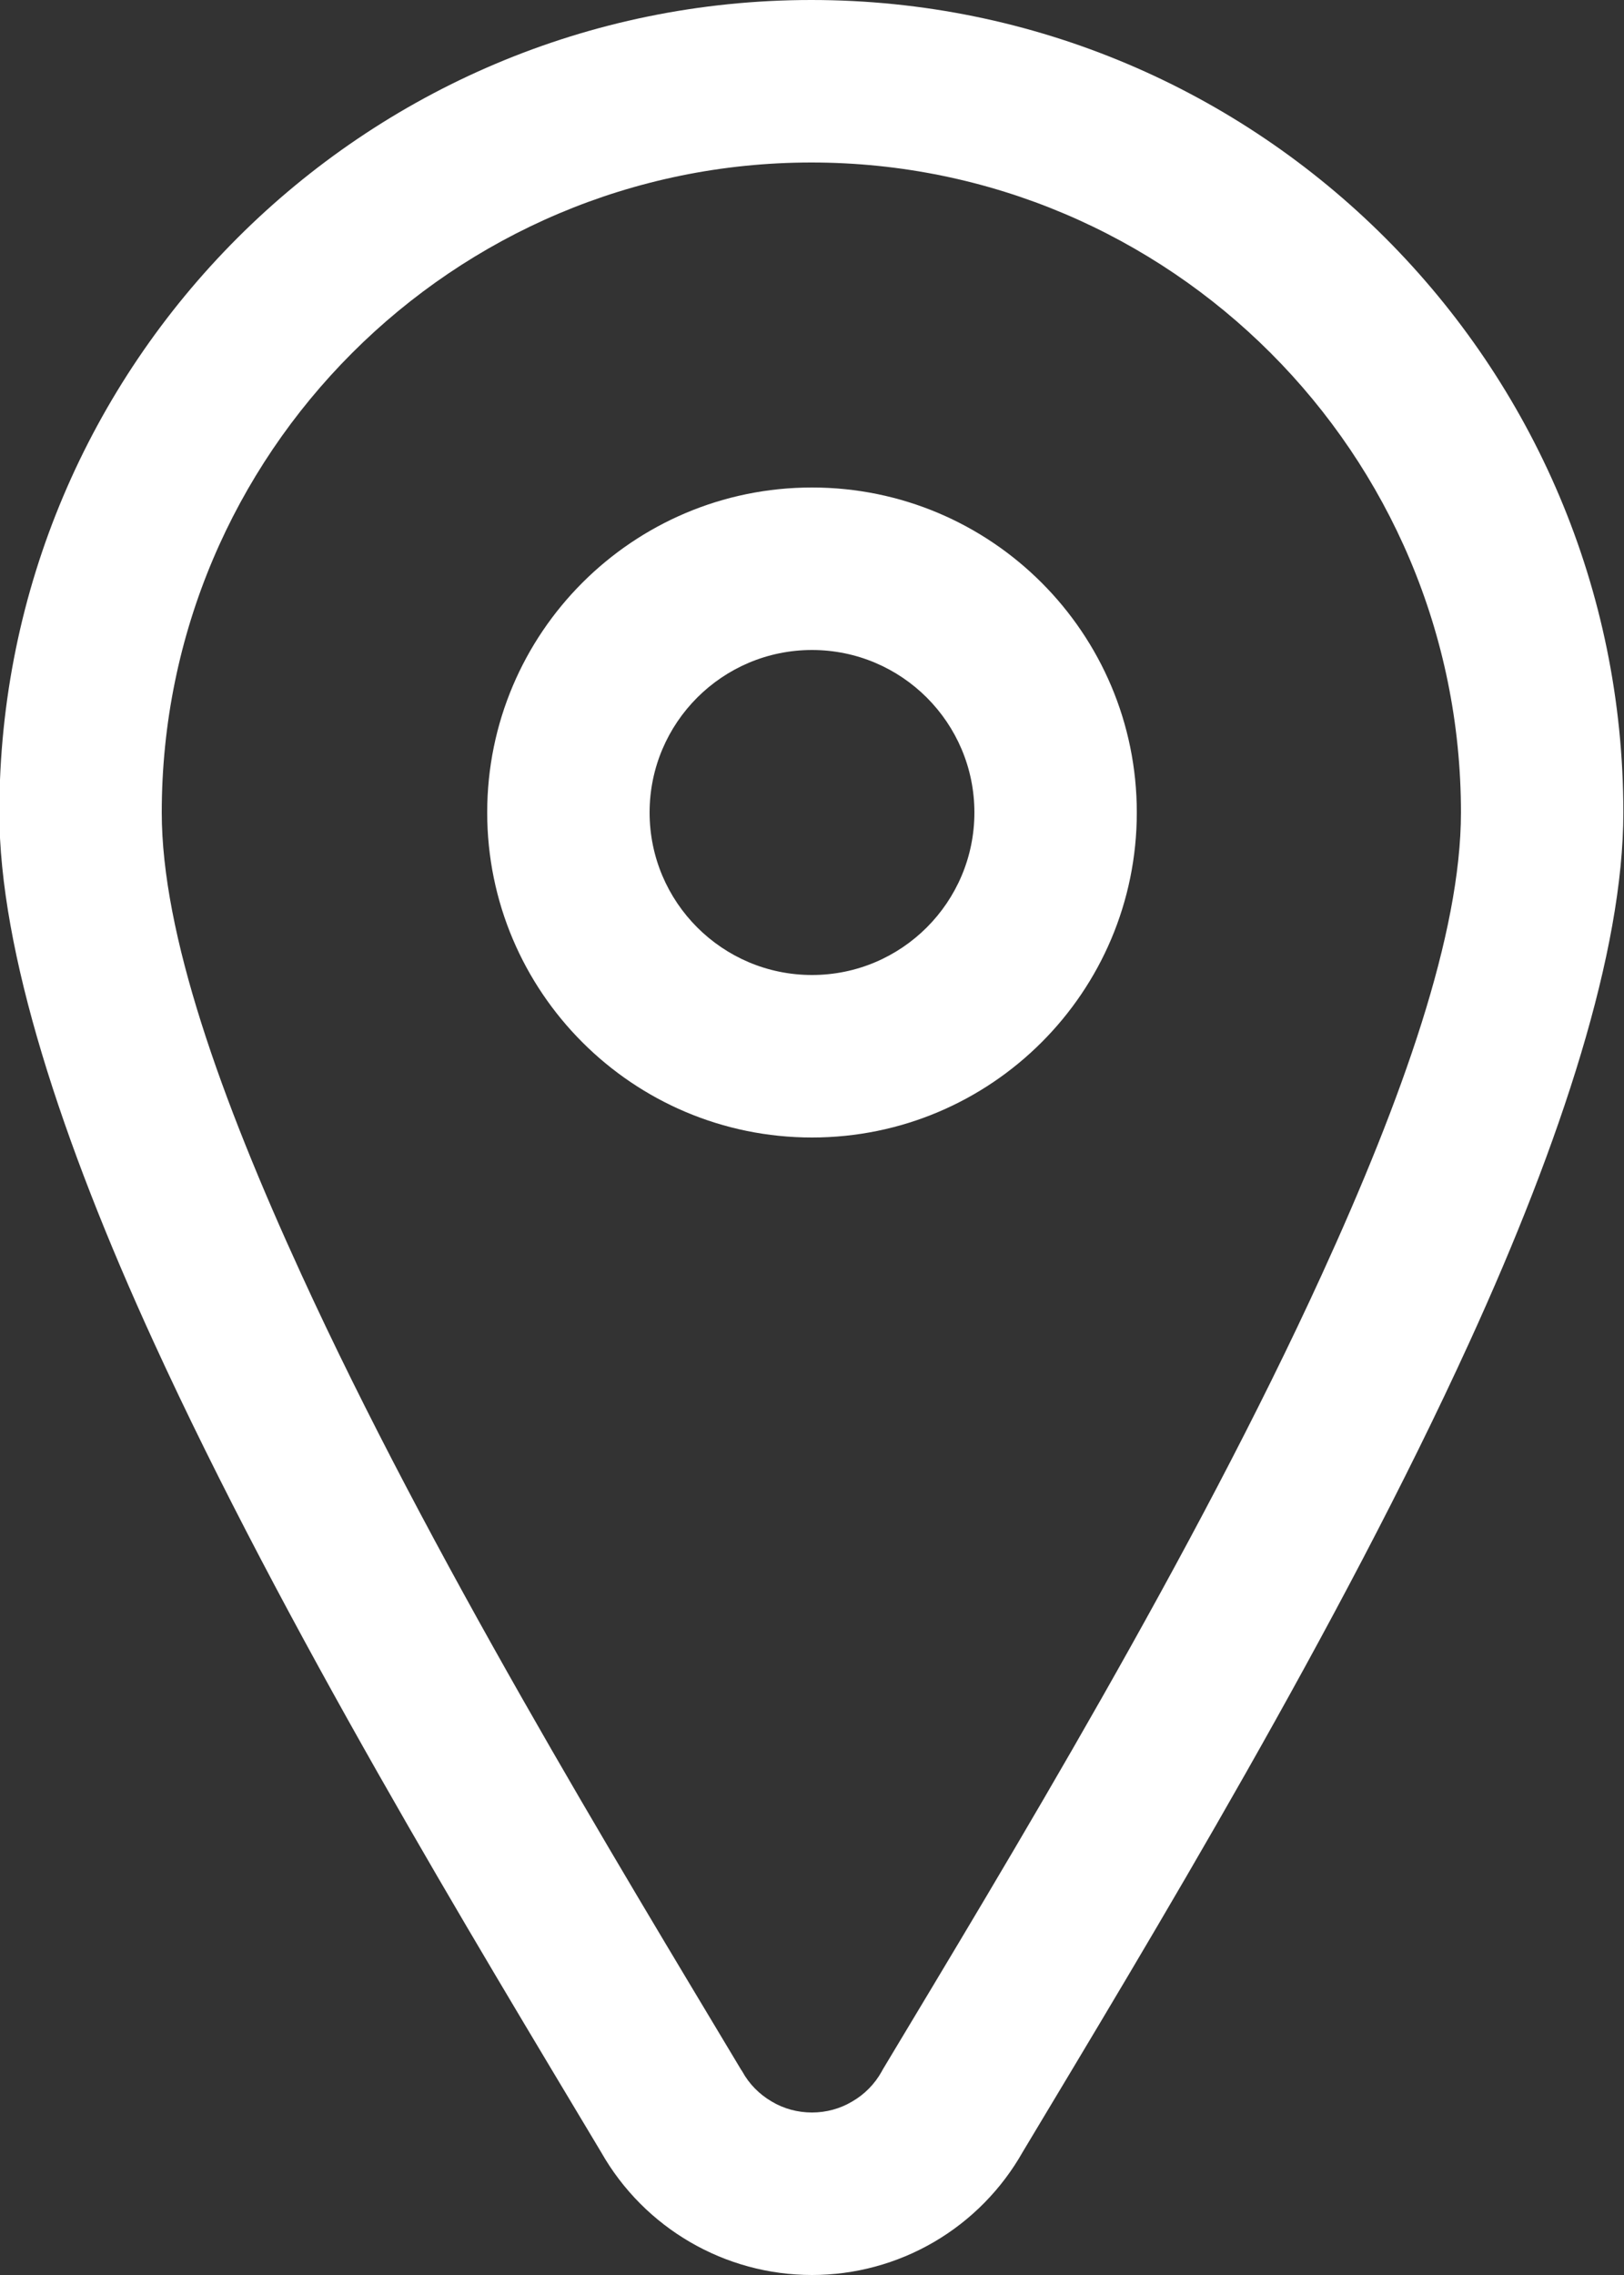
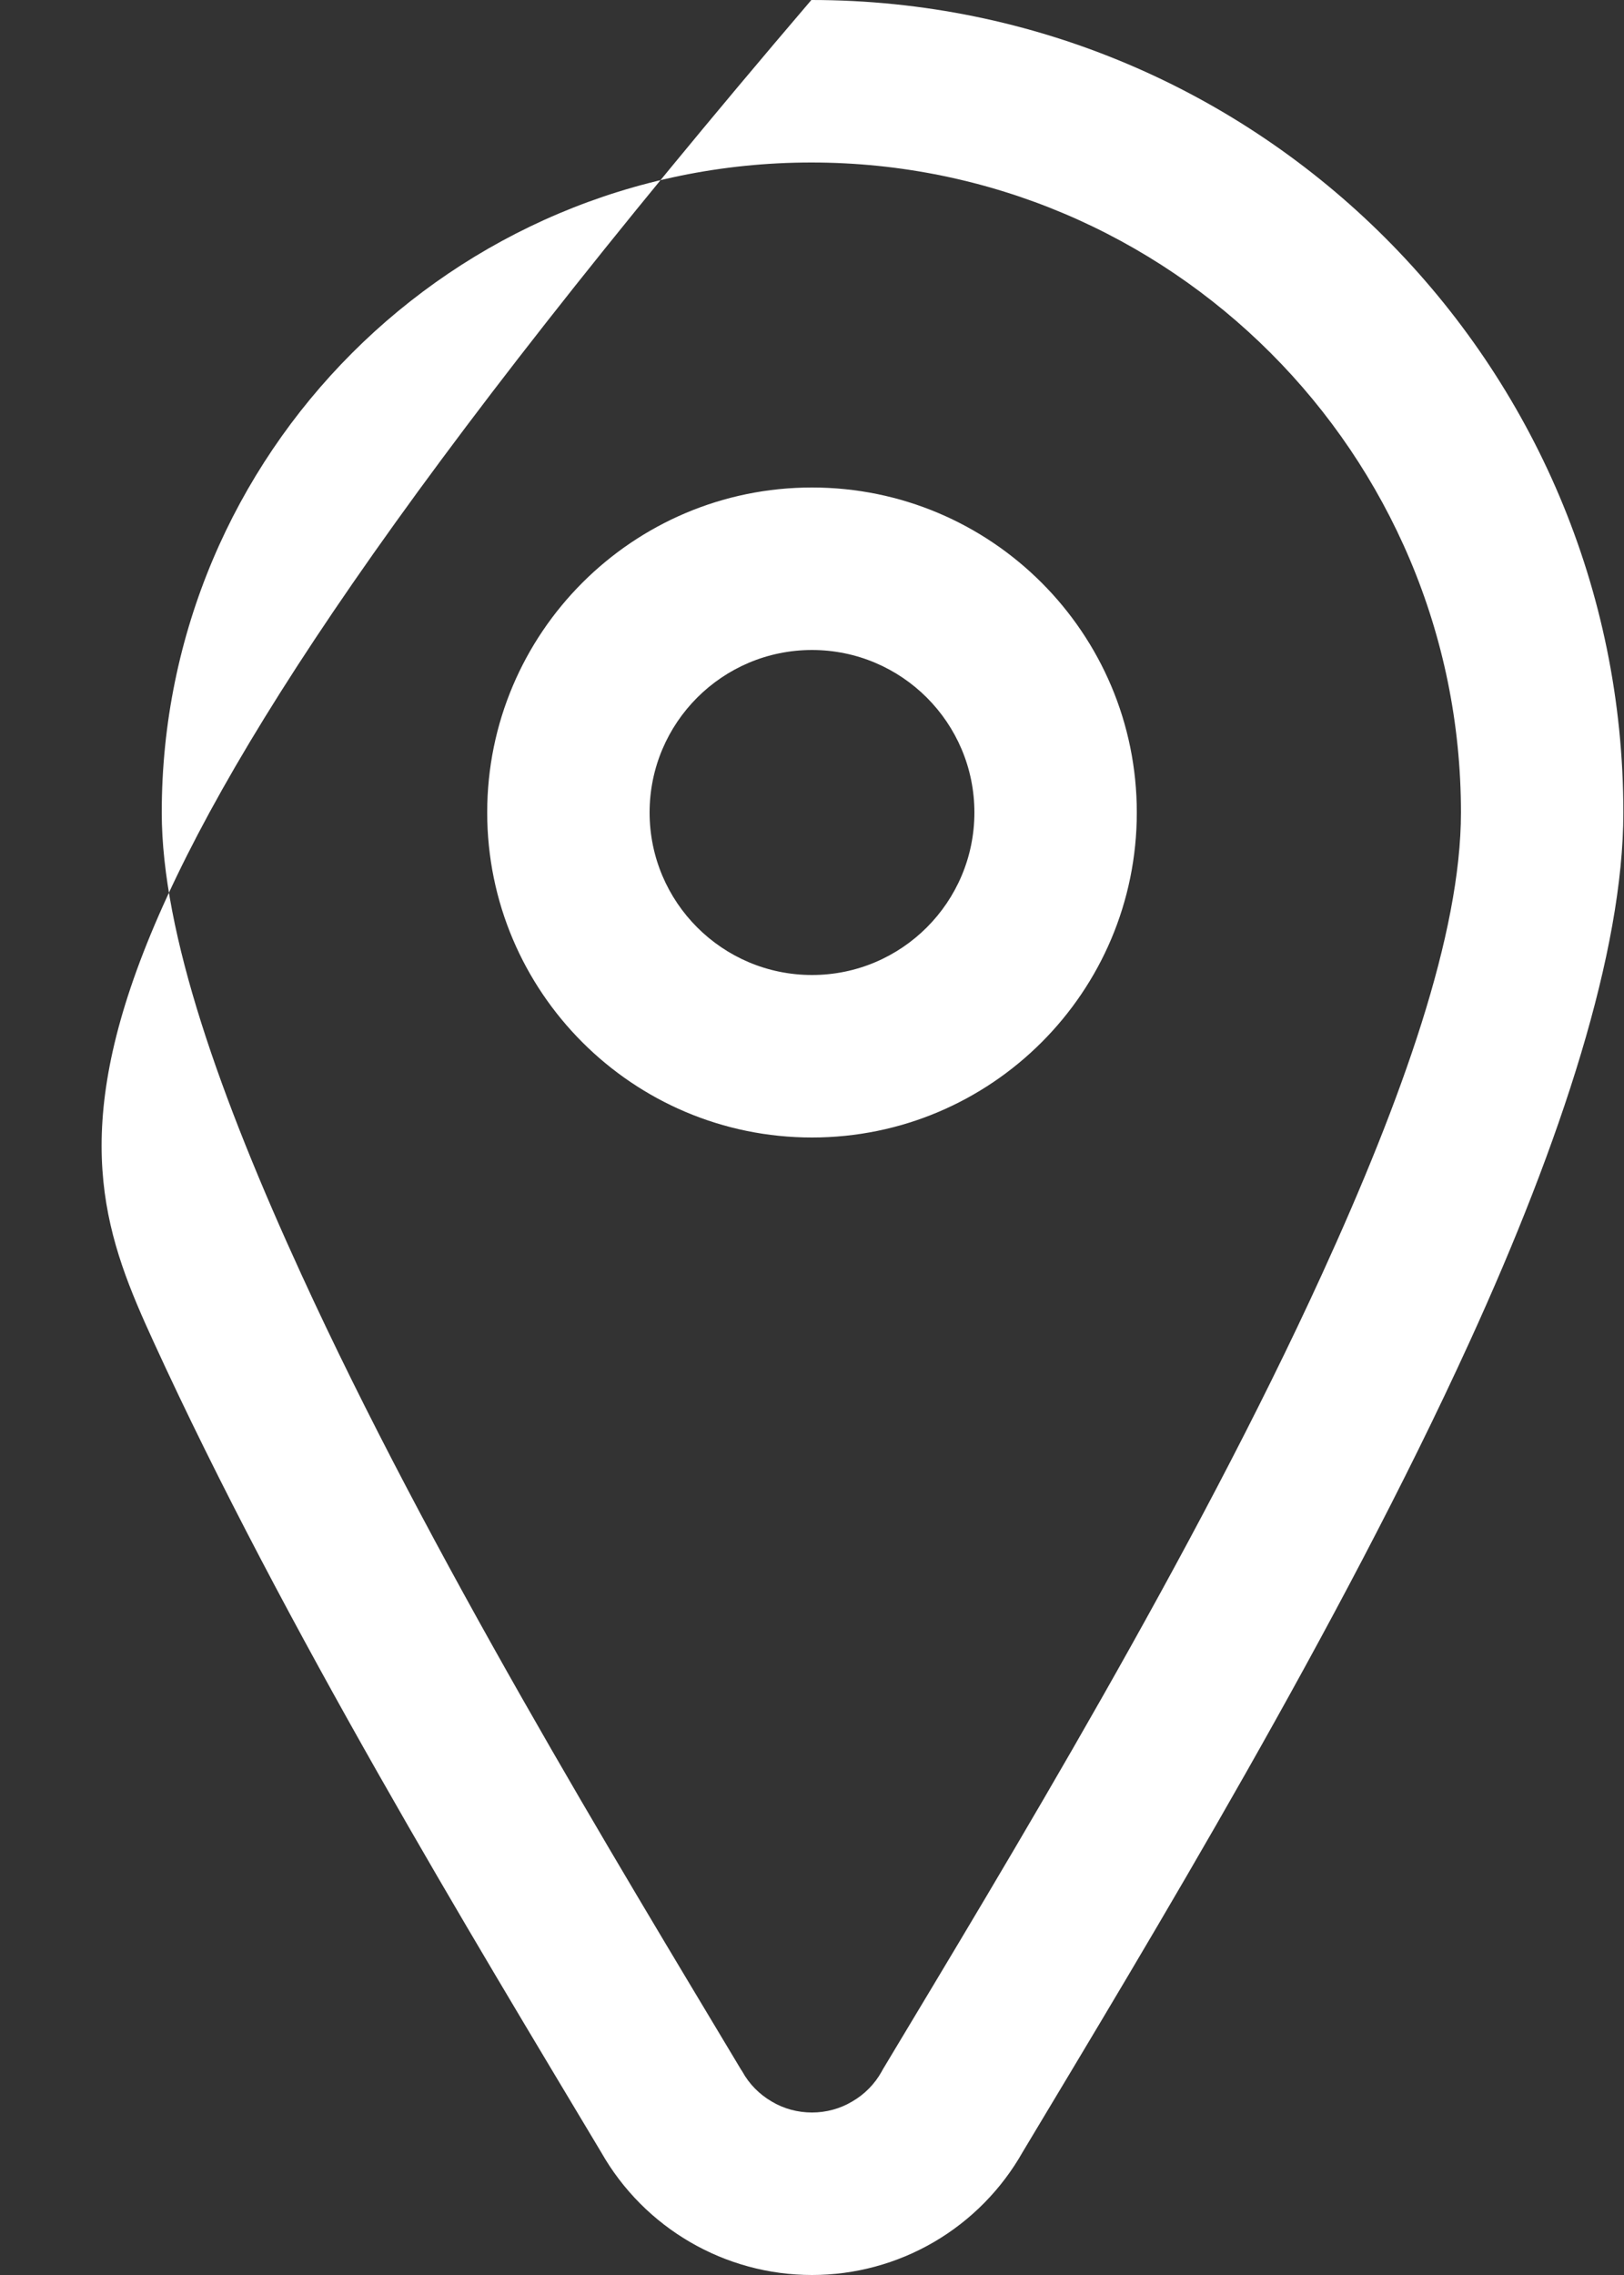
<svg xmlns="http://www.w3.org/2000/svg" width="10" height="14" viewBox="0 0 10 14" fill="none">
  <rect x="0" y="0" width="10" height="14" fill="#333333" stroke="none" />
-   <path fill-rule="evenodd" clip-rule="evenodd" d="M4.996 0C2.237 0 -0.004 2.24 -0.004 5C-0.004 5.854 0.379 7.021 0.946 8.258C1.749 10.012 2.911 11.924 3.702 13.245C3.967 13.711 4.463 14 5 14C5.264 14 5.523 13.93 5.751 13.797C5.979 13.664 6.168 13.472 6.298 13.242C7.089 11.924 8.248 10.012 9.049 8.258C9.615 7.021 9.996 5.854 9.996 5C9.996 2.24 7.756 0 4.996 0ZM4.996 1C7.204 1 8.996 2.792 8.996 5C8.996 5.747 8.635 6.76 8.14 7.842C7.353 9.564 6.213 11.441 5.436 12.735L5.429 12.748C5.386 12.825 5.324 12.888 5.248 12.932C5.173 12.977 5.087 13 5 13C4.912 13 4.826 12.977 4.751 12.932C4.676 12.888 4.613 12.825 4.571 12.748C4.568 12.744 4.566 12.739 4.563 12.736C3.787 11.441 2.644 9.564 1.855 7.841C1.359 6.76 0.996 5.747 0.996 5C0.996 2.792 2.789 1 4.996 1ZM5 3C3.896 3 3 3.896 3 5C3 6.104 3.896 7 5 7C6.104 7 7 6.104 7 5C7 3.896 6.104 3 5 3ZM5 4C5.552 4 6 4.448 6 5C6 5.552 5.552 6 5 6C4.448 6 4 5.552 4 5C4 4.448 4.448 4 5 4Z" fill="white" />
+   <path fill-rule="evenodd" clip-rule="evenodd" d="M4.996 0C-0.004 5.854 0.379 7.021 0.946 8.258C1.749 10.012 2.911 11.924 3.702 13.245C3.967 13.711 4.463 14 5 14C5.264 14 5.523 13.93 5.751 13.797C5.979 13.664 6.168 13.472 6.298 13.242C7.089 11.924 8.248 10.012 9.049 8.258C9.615 7.021 9.996 5.854 9.996 5C9.996 2.24 7.756 0 4.996 0ZM4.996 1C7.204 1 8.996 2.792 8.996 5C8.996 5.747 8.635 6.76 8.14 7.842C7.353 9.564 6.213 11.441 5.436 12.735L5.429 12.748C5.386 12.825 5.324 12.888 5.248 12.932C5.173 12.977 5.087 13 5 13C4.912 13 4.826 12.977 4.751 12.932C4.676 12.888 4.613 12.825 4.571 12.748C4.568 12.744 4.566 12.739 4.563 12.736C3.787 11.441 2.644 9.564 1.855 7.841C1.359 6.76 0.996 5.747 0.996 5C0.996 2.792 2.789 1 4.996 1ZM5 3C3.896 3 3 3.896 3 5C3 6.104 3.896 7 5 7C6.104 7 7 6.104 7 5C7 3.896 6.104 3 5 3ZM5 4C5.552 4 6 4.448 6 5C6 5.552 5.552 6 5 6C4.448 6 4 5.552 4 5C4 4.448 4.448 4 5 4Z" fill="white" />
</svg>